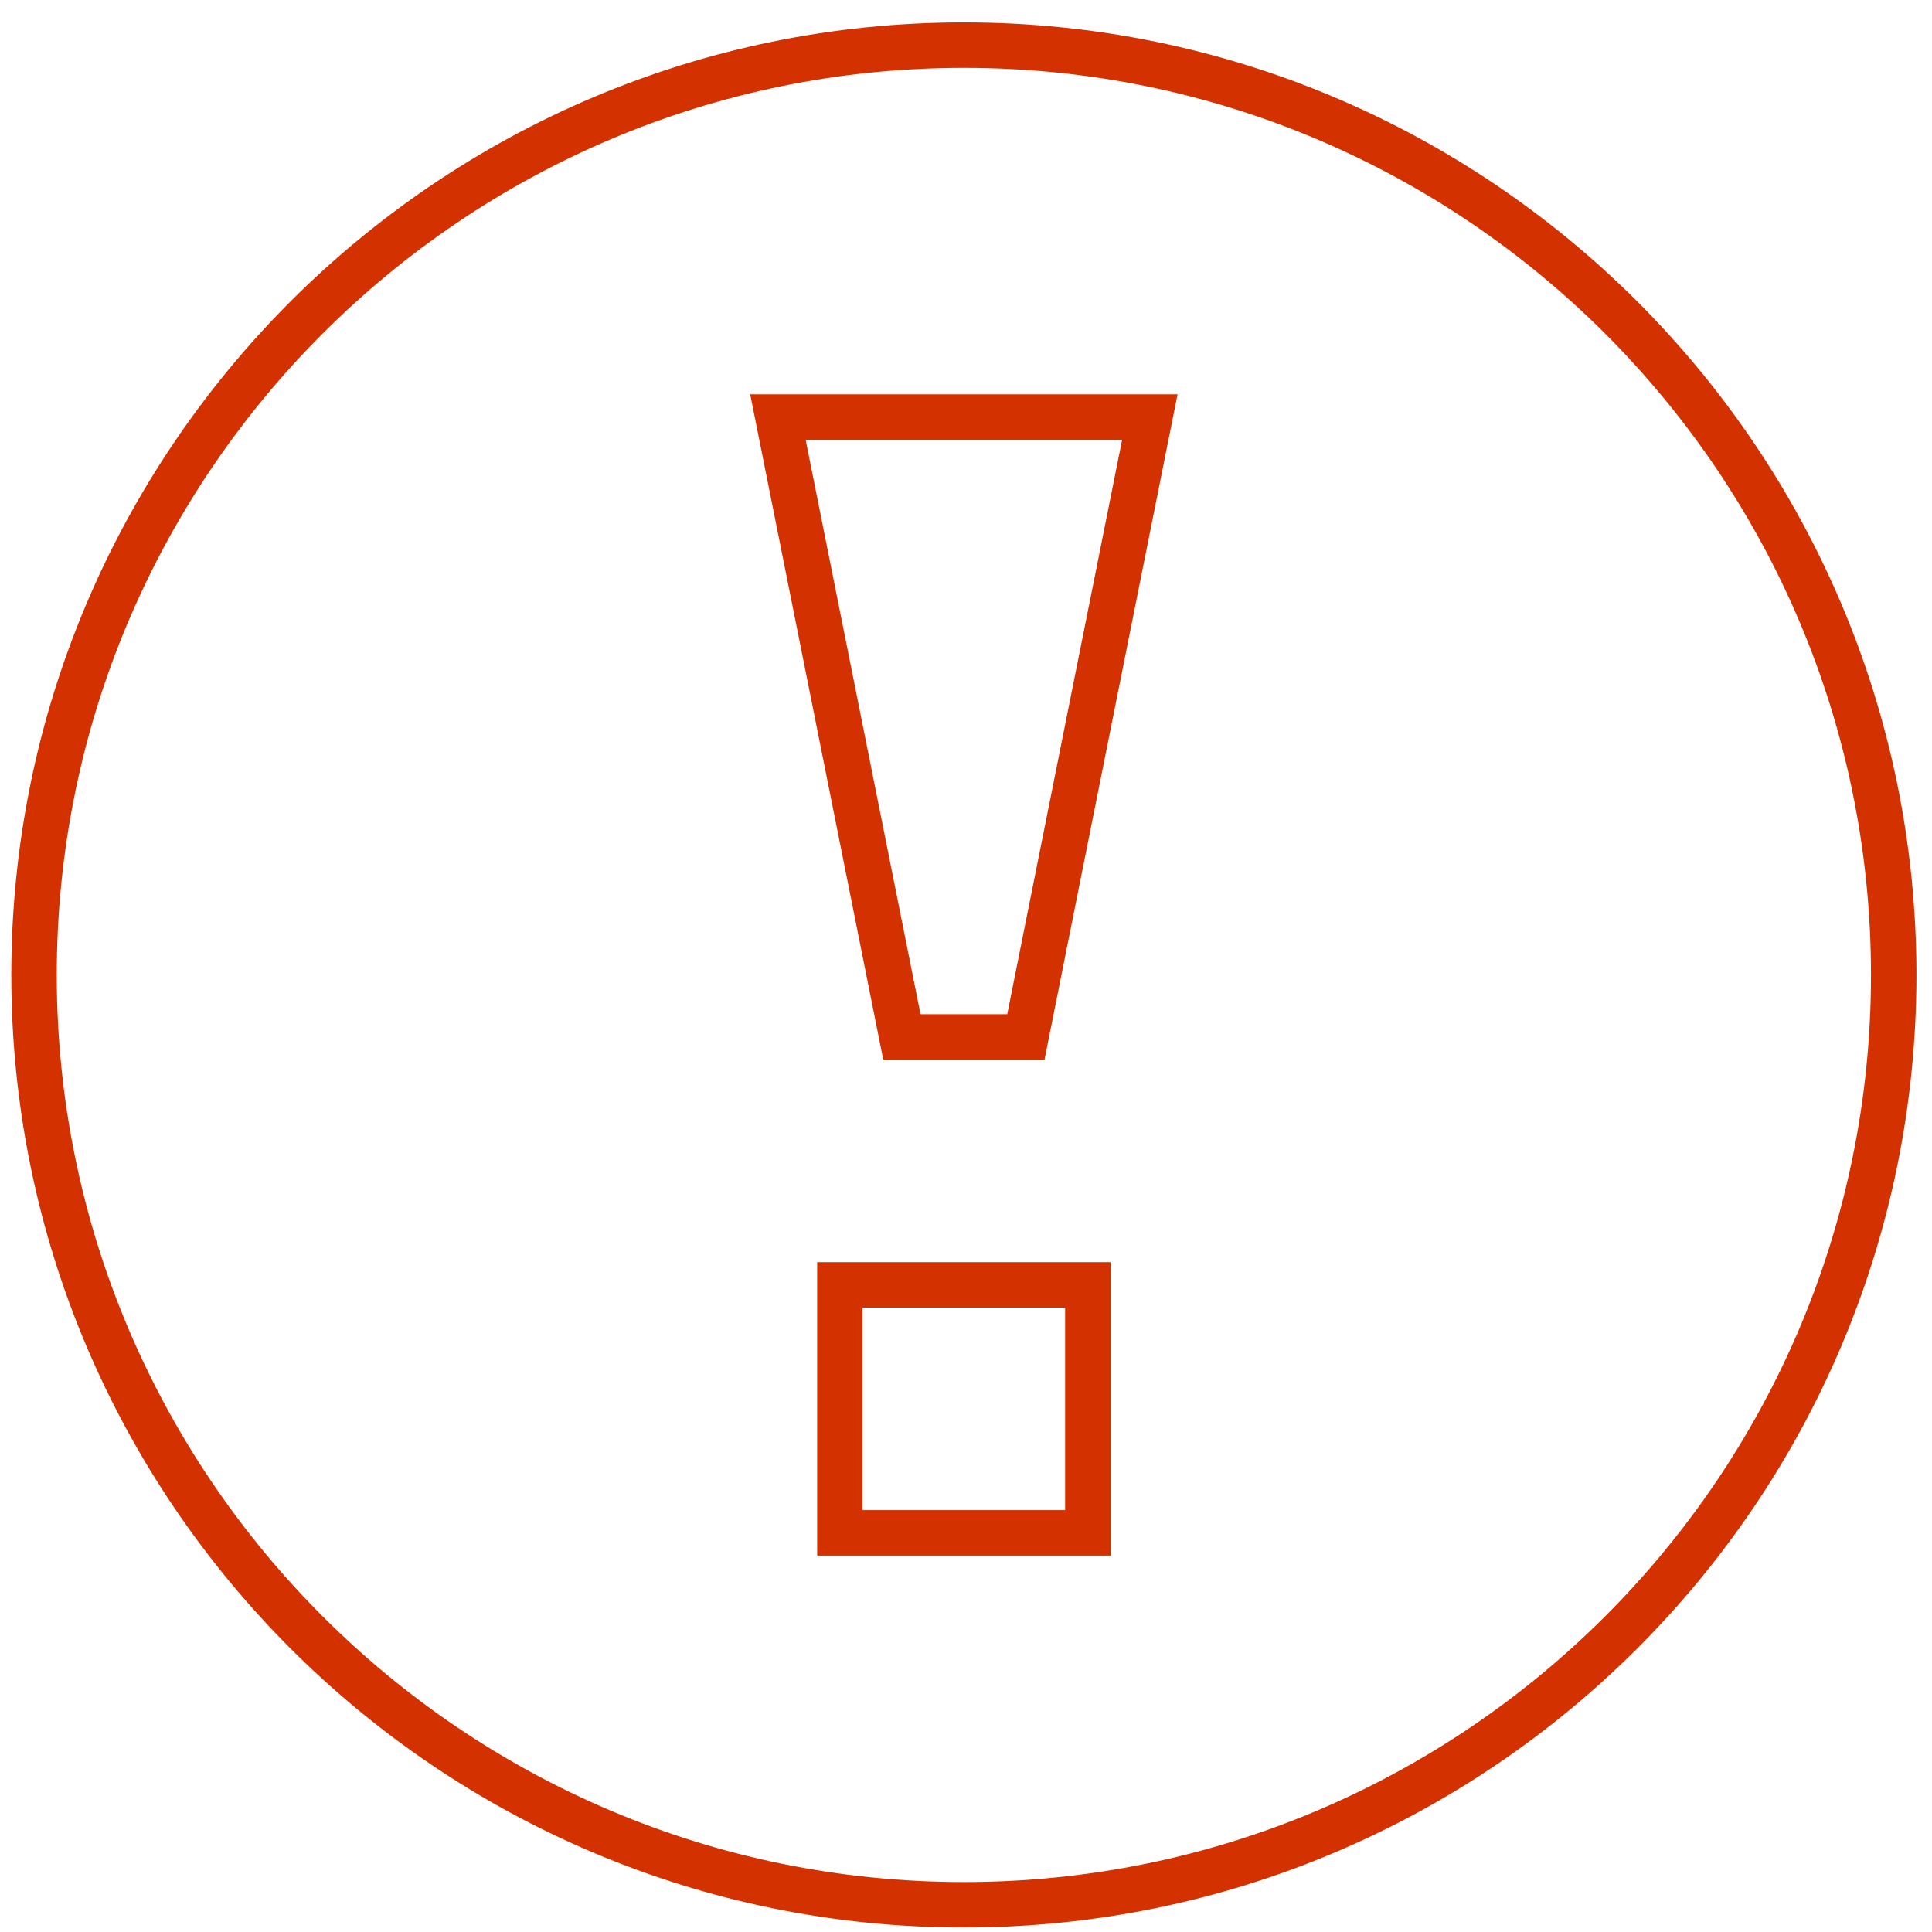
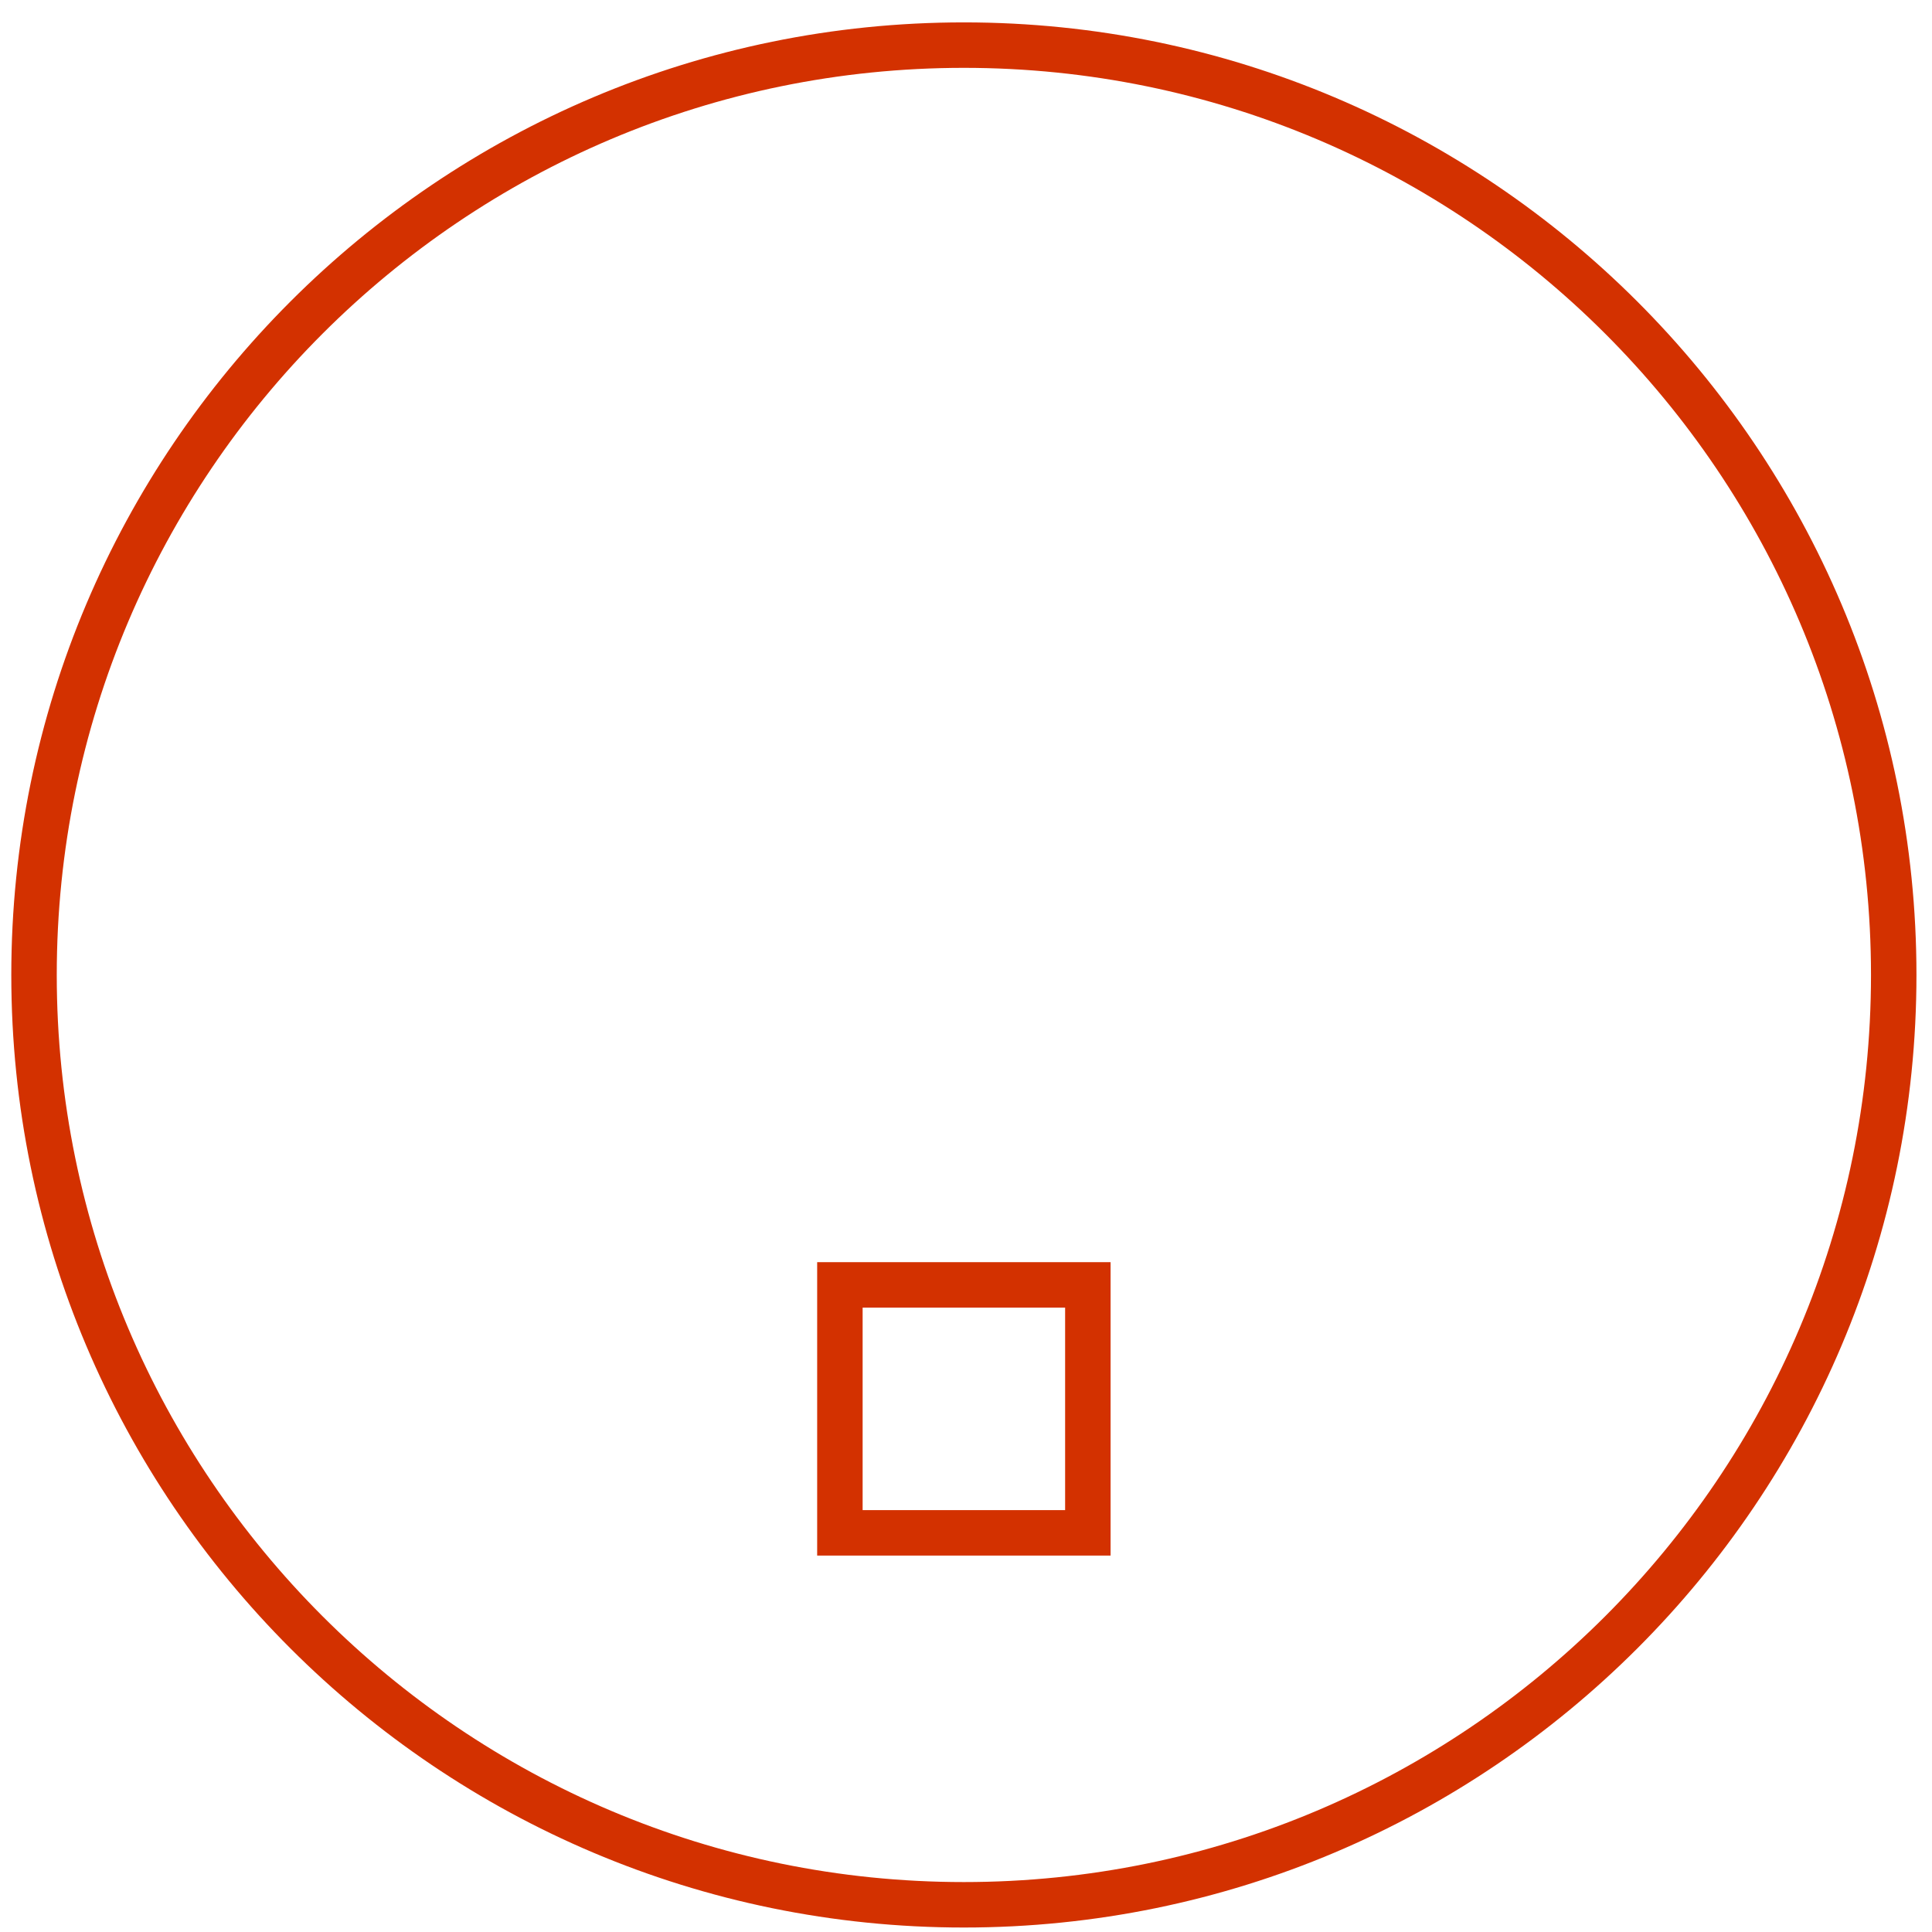
<svg xmlns="http://www.w3.org/2000/svg" width="85" height="85" viewBox="0 0 85 85" fill="none">
  <path d="M47.861 56.53H36.952V67.439H47.861V56.53Z" stroke="#D33100" stroke-width="2" stroke-miterlimit="10" />
-   <path d="M34.225 18.348H50.588L45.134 45.621H39.679L34.225 18.348V18.348Z" stroke="#D33100" stroke-width="2" stroke-miterlimit="10" />
  <path fill-rule="evenodd" clip-rule="evenodd" d="M1.497 42.894C1.497 65.473 19.827 83.803 42.406 83.803C64.986 83.803 83.316 65.473 83.316 42.894C83.316 20.317 64.986 1.985 42.406 1.985C19.827 1.985 1.497 20.317 1.497 42.894V42.894Z" stroke="#D33100" stroke-width="2" stroke-miterlimit="10" />
</svg>